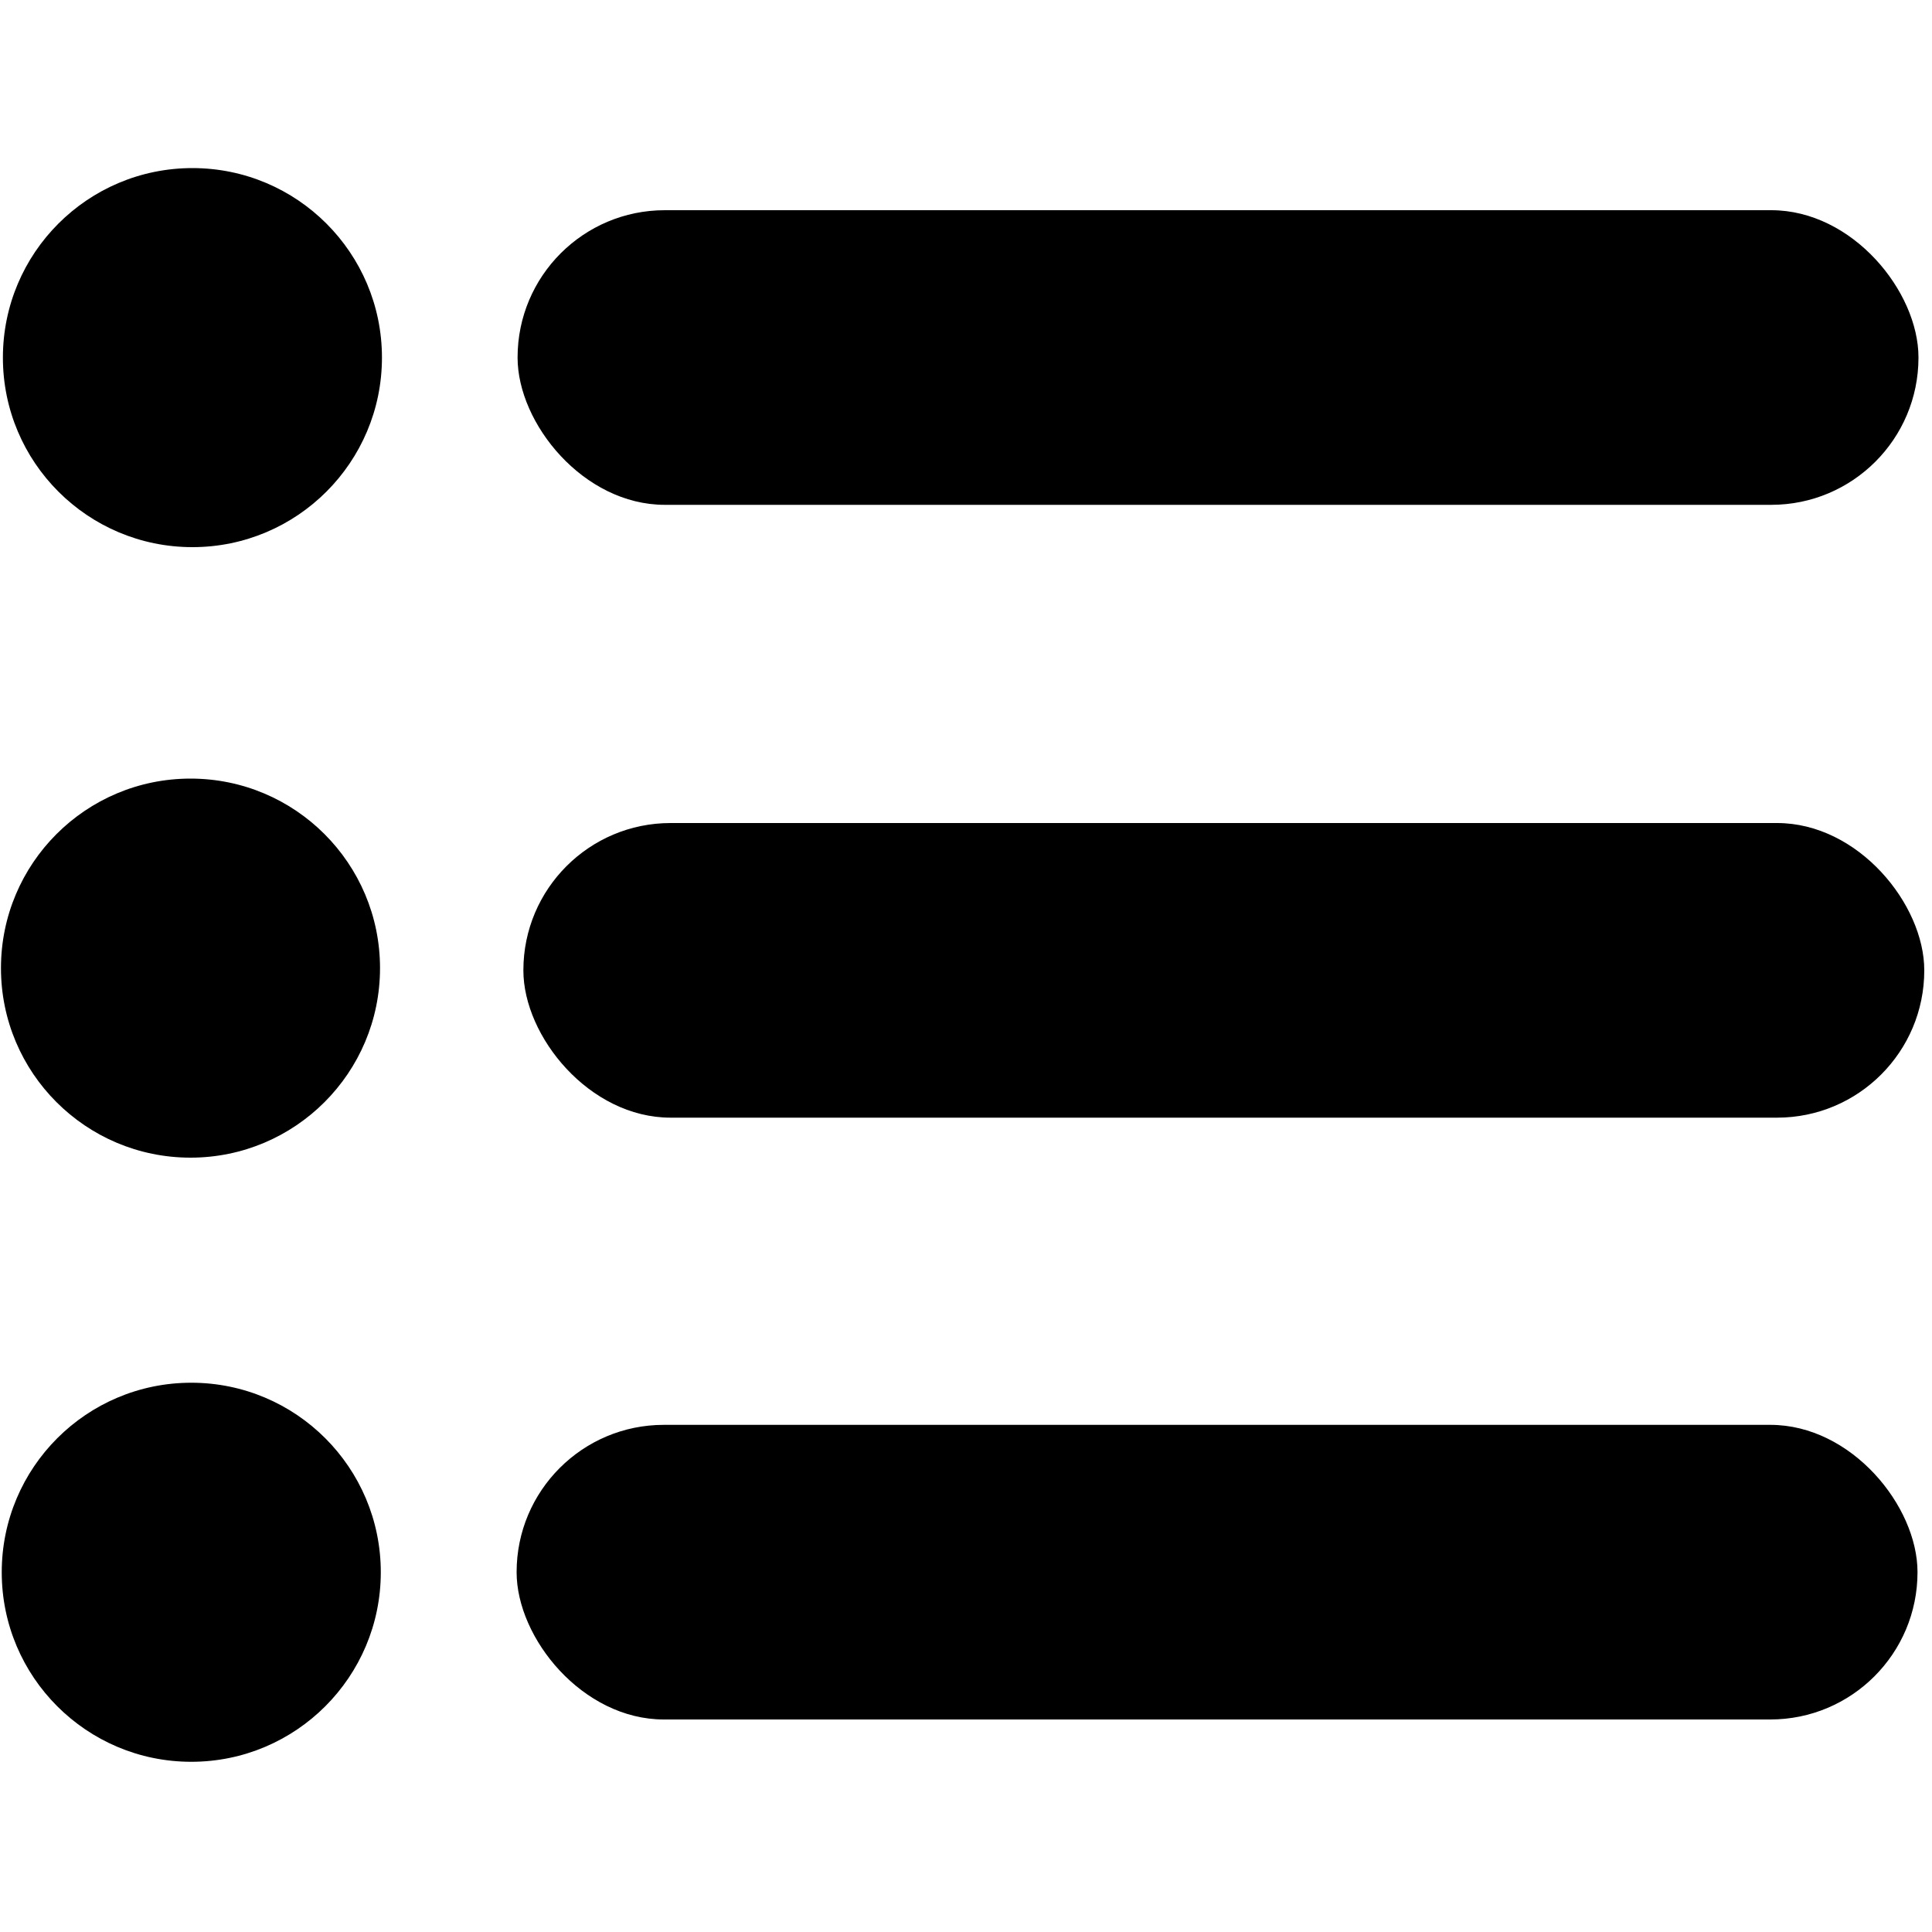
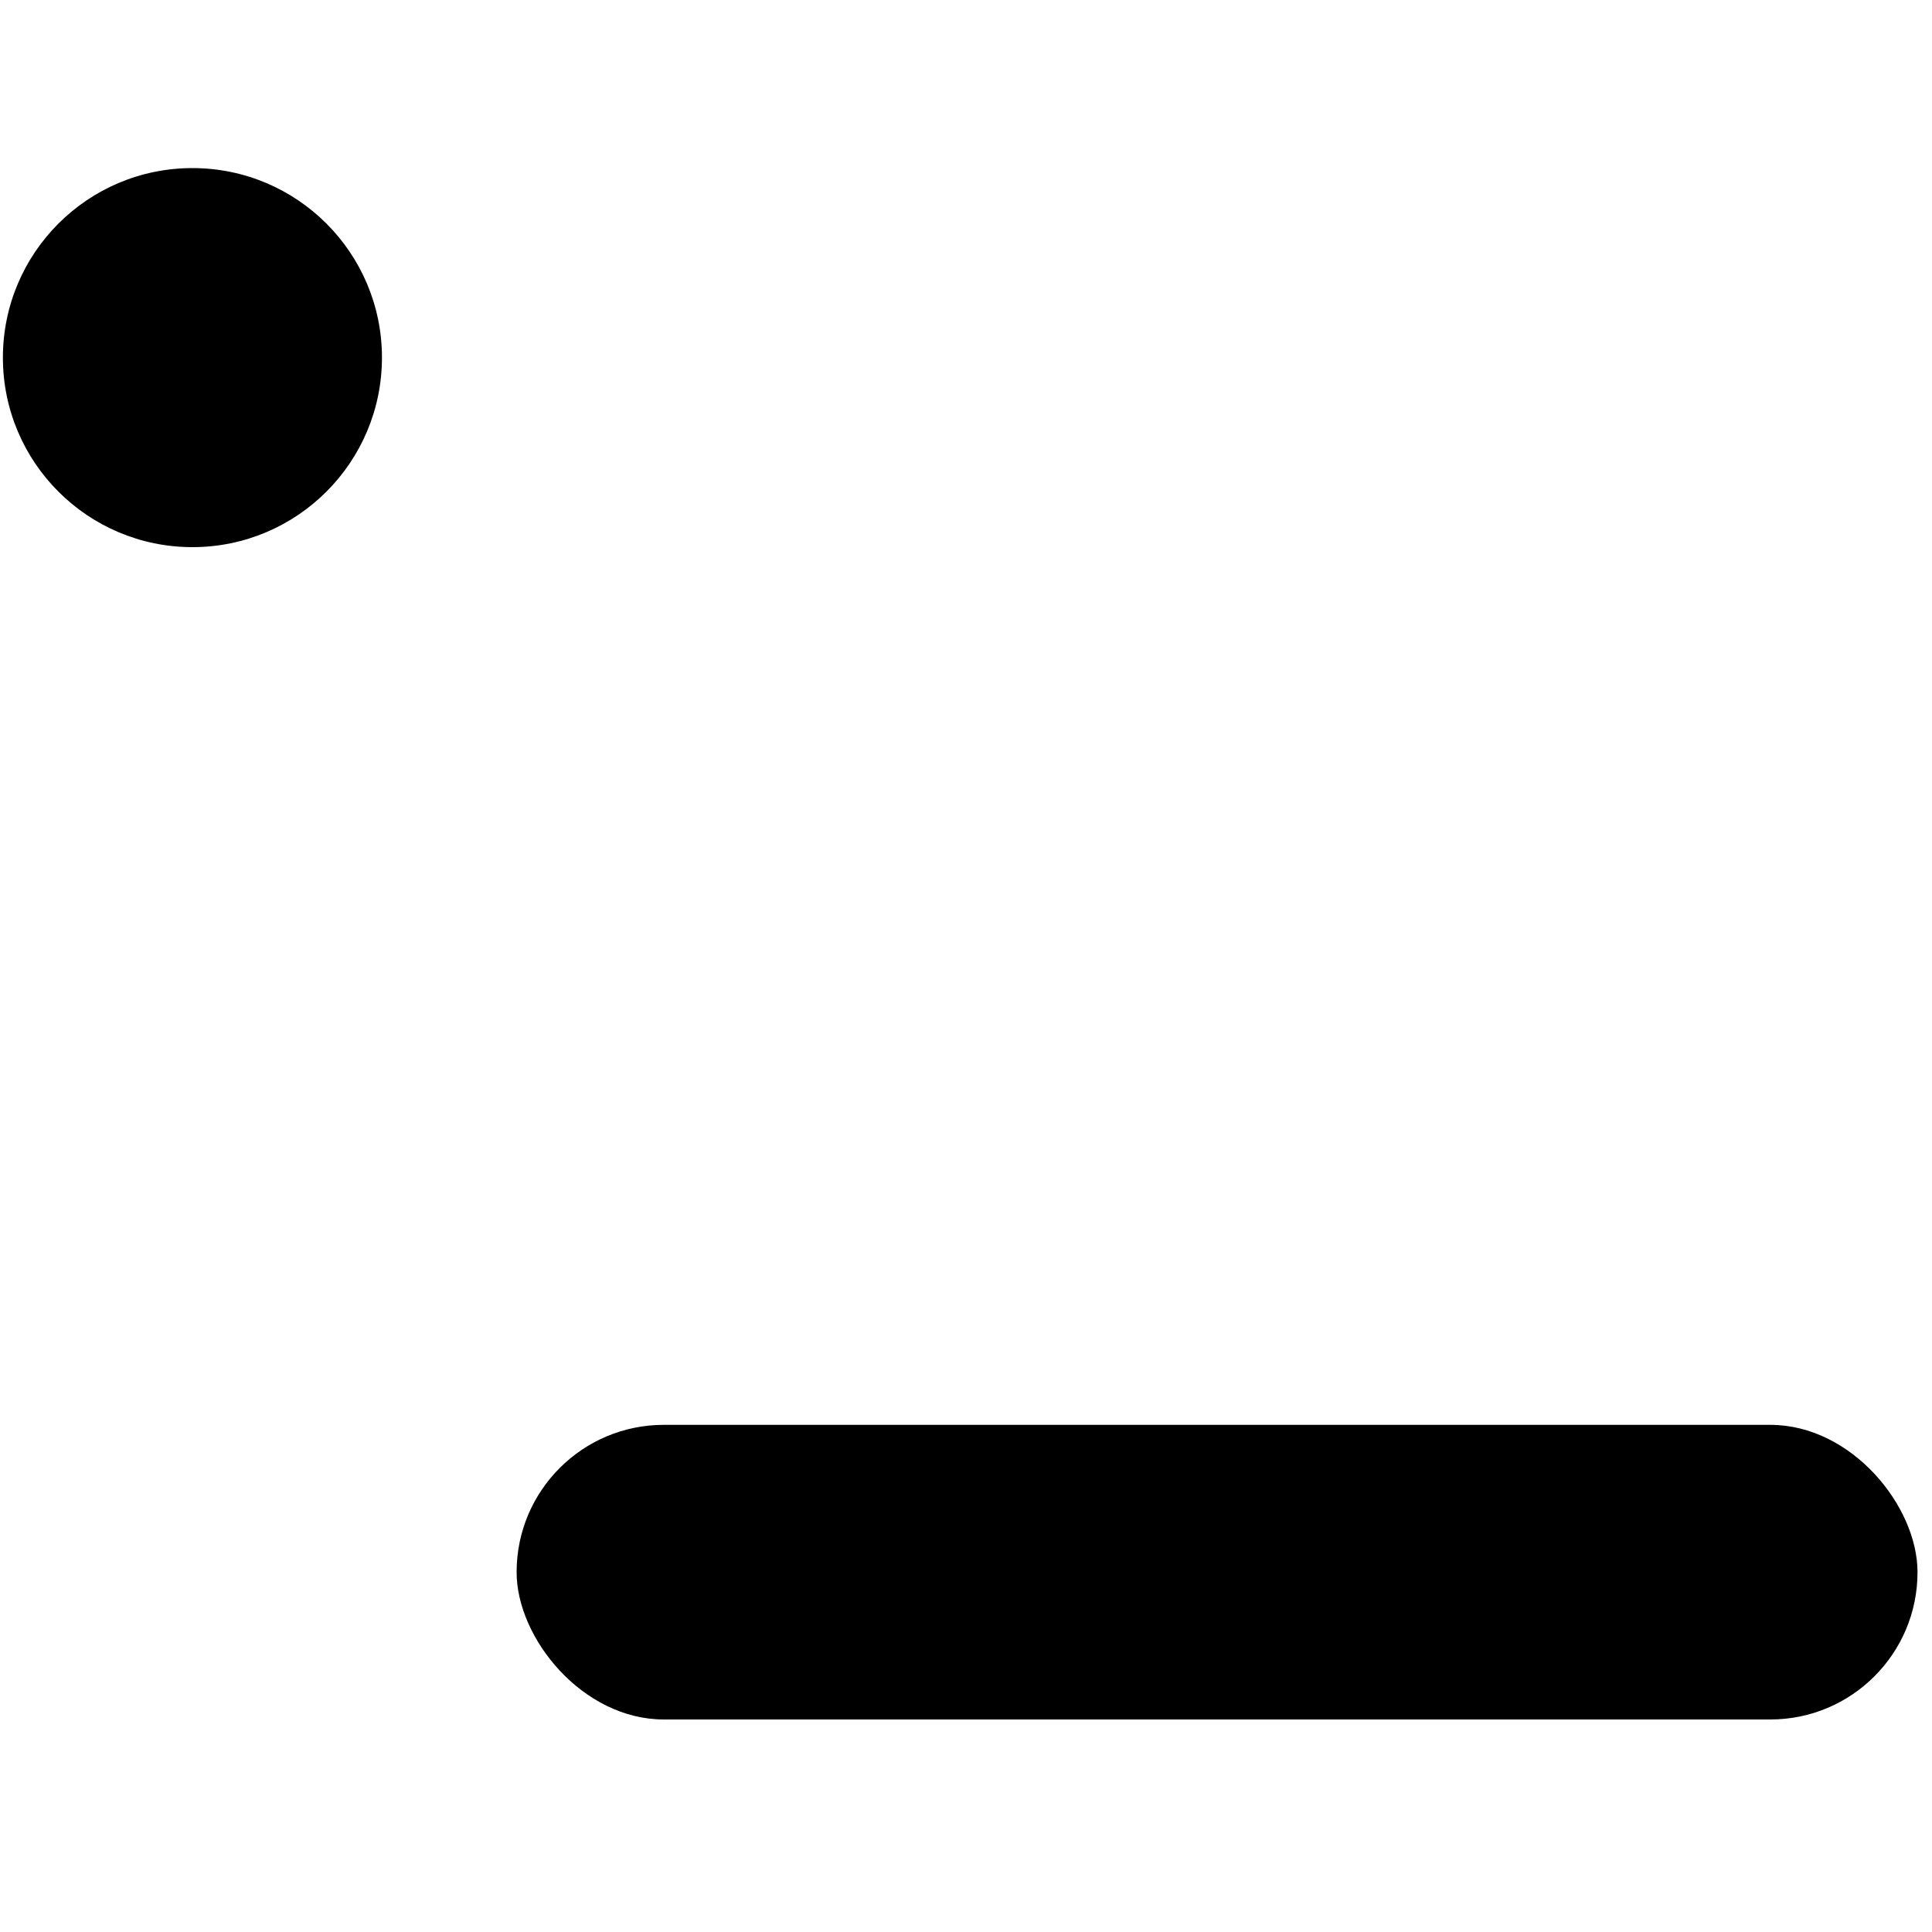
<svg xmlns="http://www.w3.org/2000/svg" xml:space="preserve" fill-rule="evenodd" clip-rule="evenodd" image-rendering="optimizeQuality" shape-rendering="geometricPrecision" text-rendering="geometricPrecision" version="1.0" viewBox="0 0 10000 10000">
  <circle cx="996" cy="1851" r="981" />
-   <rect width="7251" height="1525" x="2679" y="1088" rx="762" ry="762" />
-   <circle cx="986" cy="5011" r="981" />
-   <rect width="7251" height="1525" x="2709" y="4260" rx="762" ry="762" />
-   <circle cx="990" cy="8138" r="981" />
  <rect width="7251" height="1525" x="2674" y="7375" rx="762" ry="762" />
</svg>